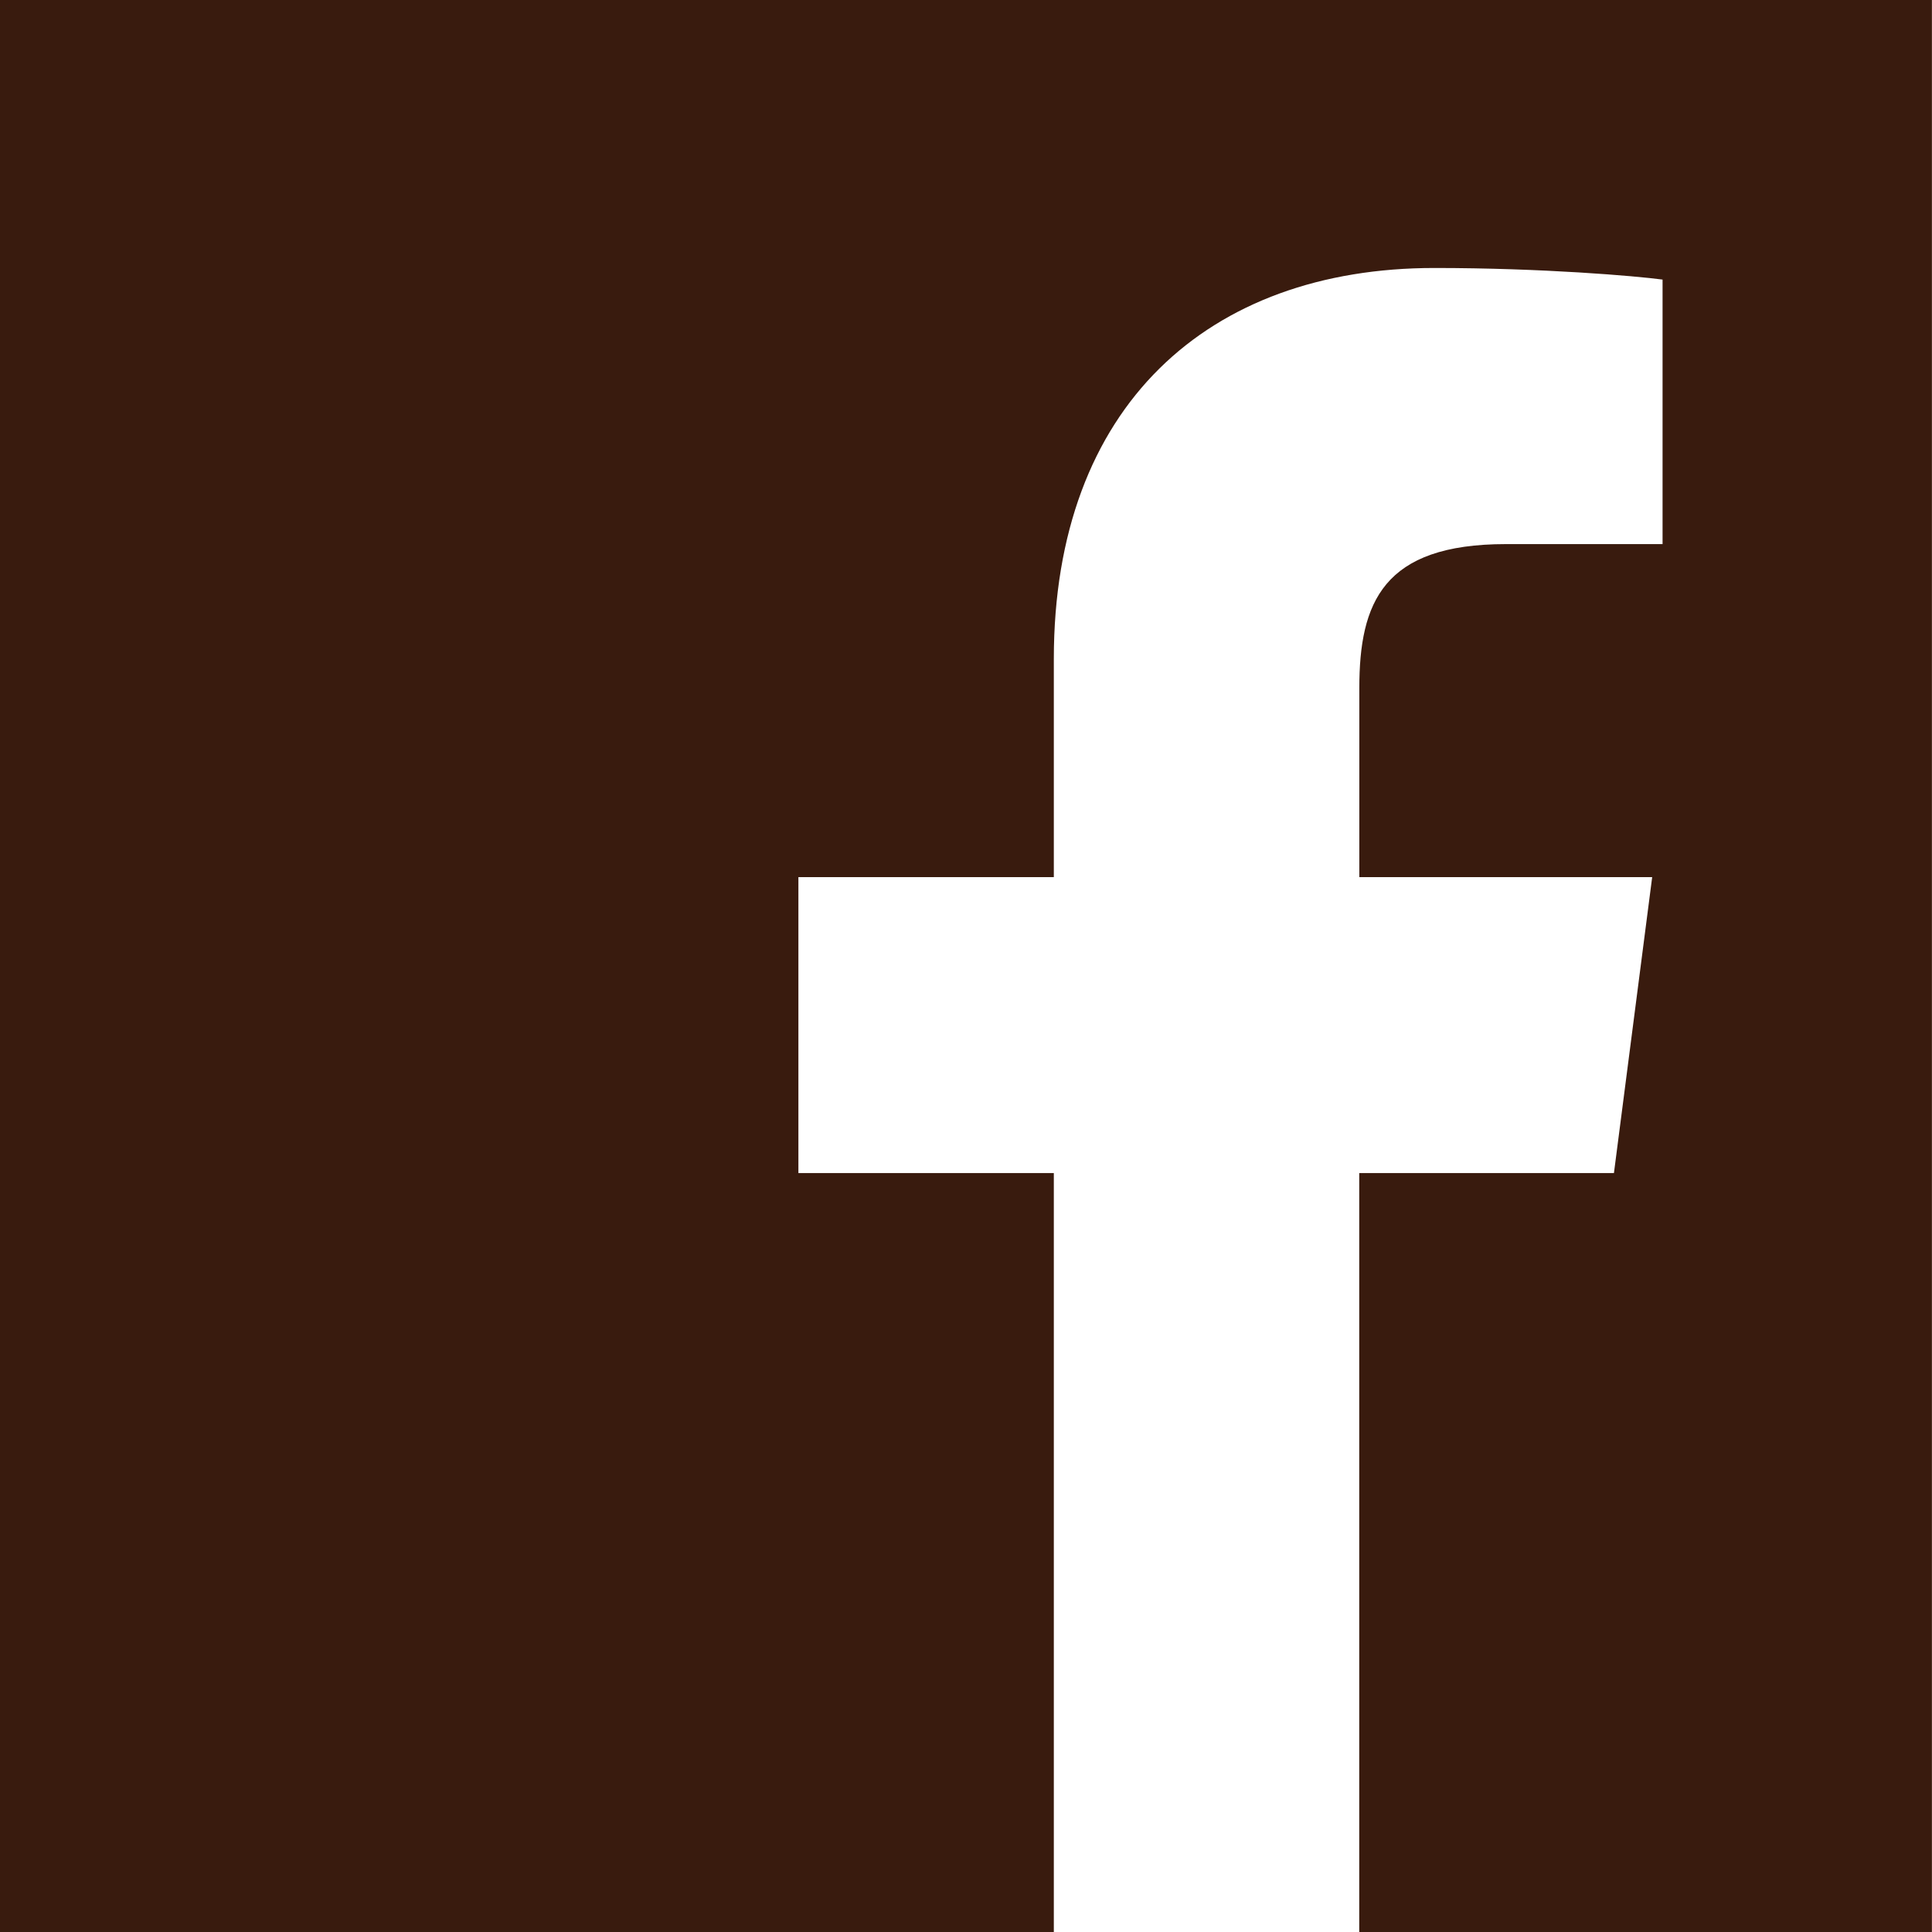
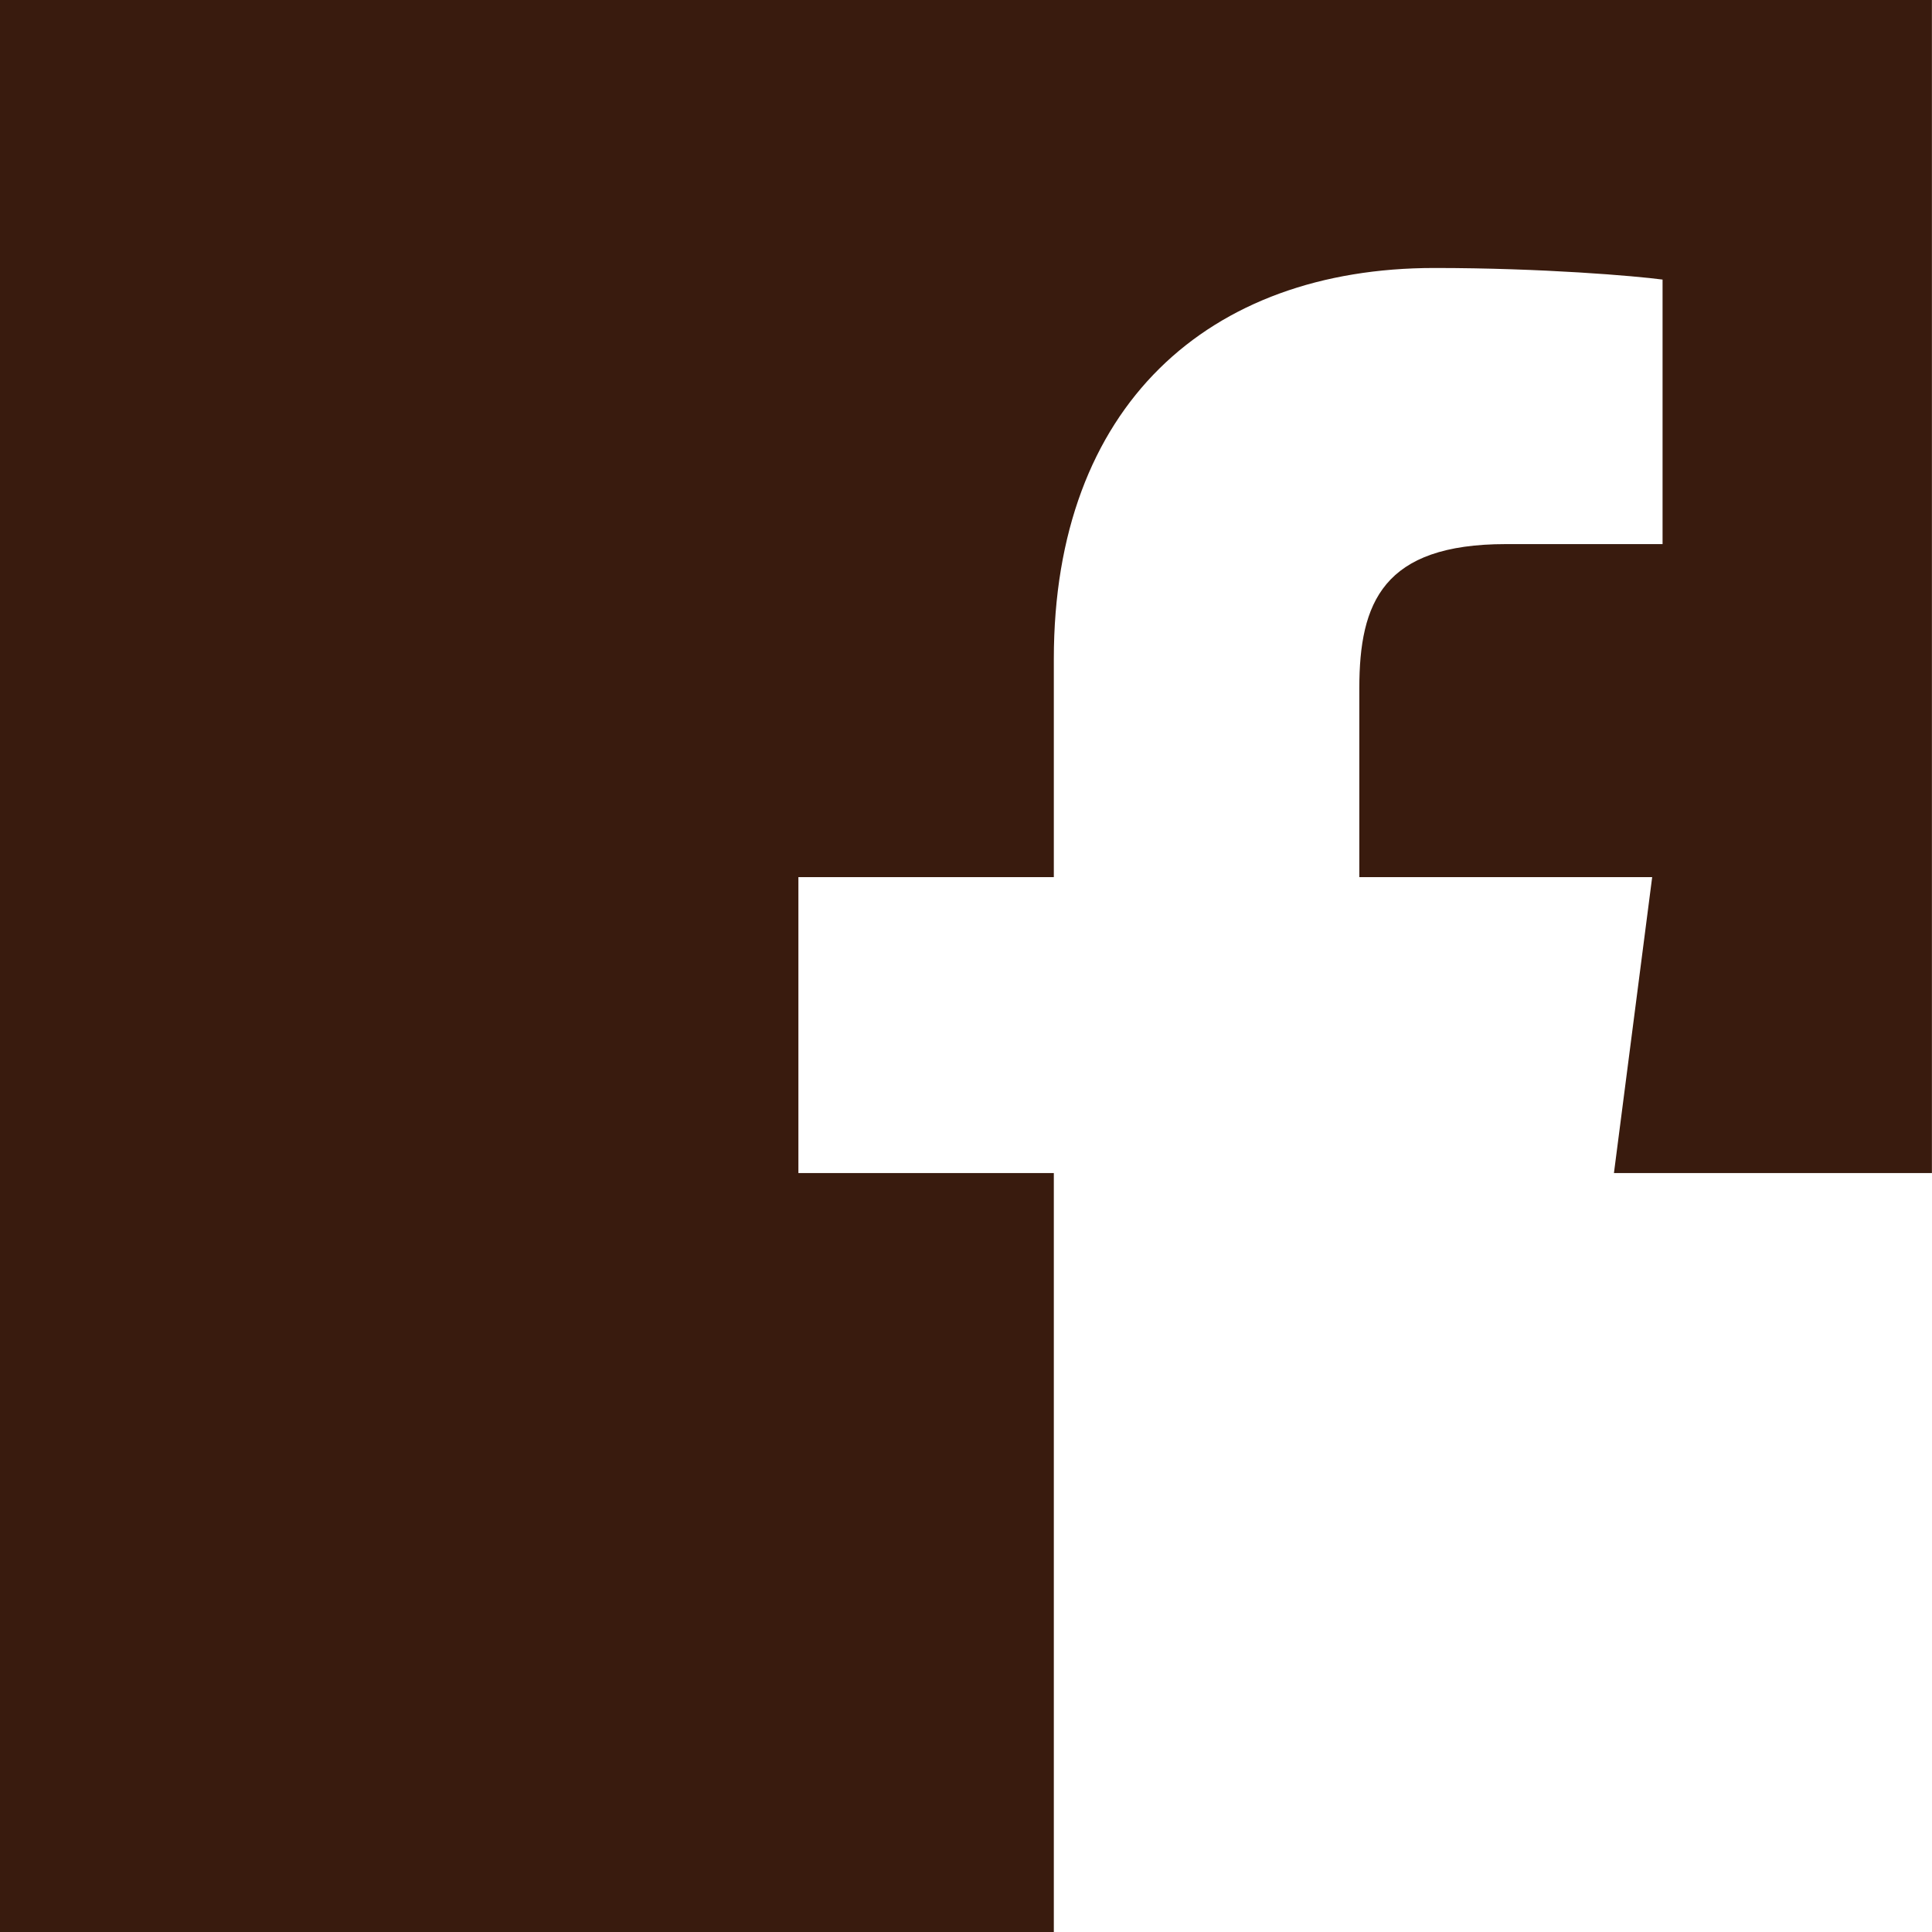
<svg xmlns="http://www.w3.org/2000/svg" height="24" viewBox="0 0 24 24" width="24">
-   <path d="m0 0v24h13.091v-9.428h-3.173v-3.676h3.173v-2.71c0-3.145 1.922-4.857 4.727-4.857 1.344 0 2.498.099 2.835.144v3.286h-1.946c-1.526 0-1.821.725-1.821 1.79v2.347h3.638l-.475 3.676h-3.164v9.428h7.114v-24z" fill="#391b0e" fill-rule="evenodd" />
+   <path d="m0 0v24h13.091v-9.428h-3.173v-3.676h3.173v-2.71c0-3.145 1.922-4.857 4.727-4.857 1.344 0 2.498.099 2.835.144v3.286h-1.946c-1.526 0-1.821.725-1.821 1.79v2.347h3.638l-.475 3.676h-3.164h7.114v-24z" fill="#391b0e" fill-rule="evenodd" />
</svg>